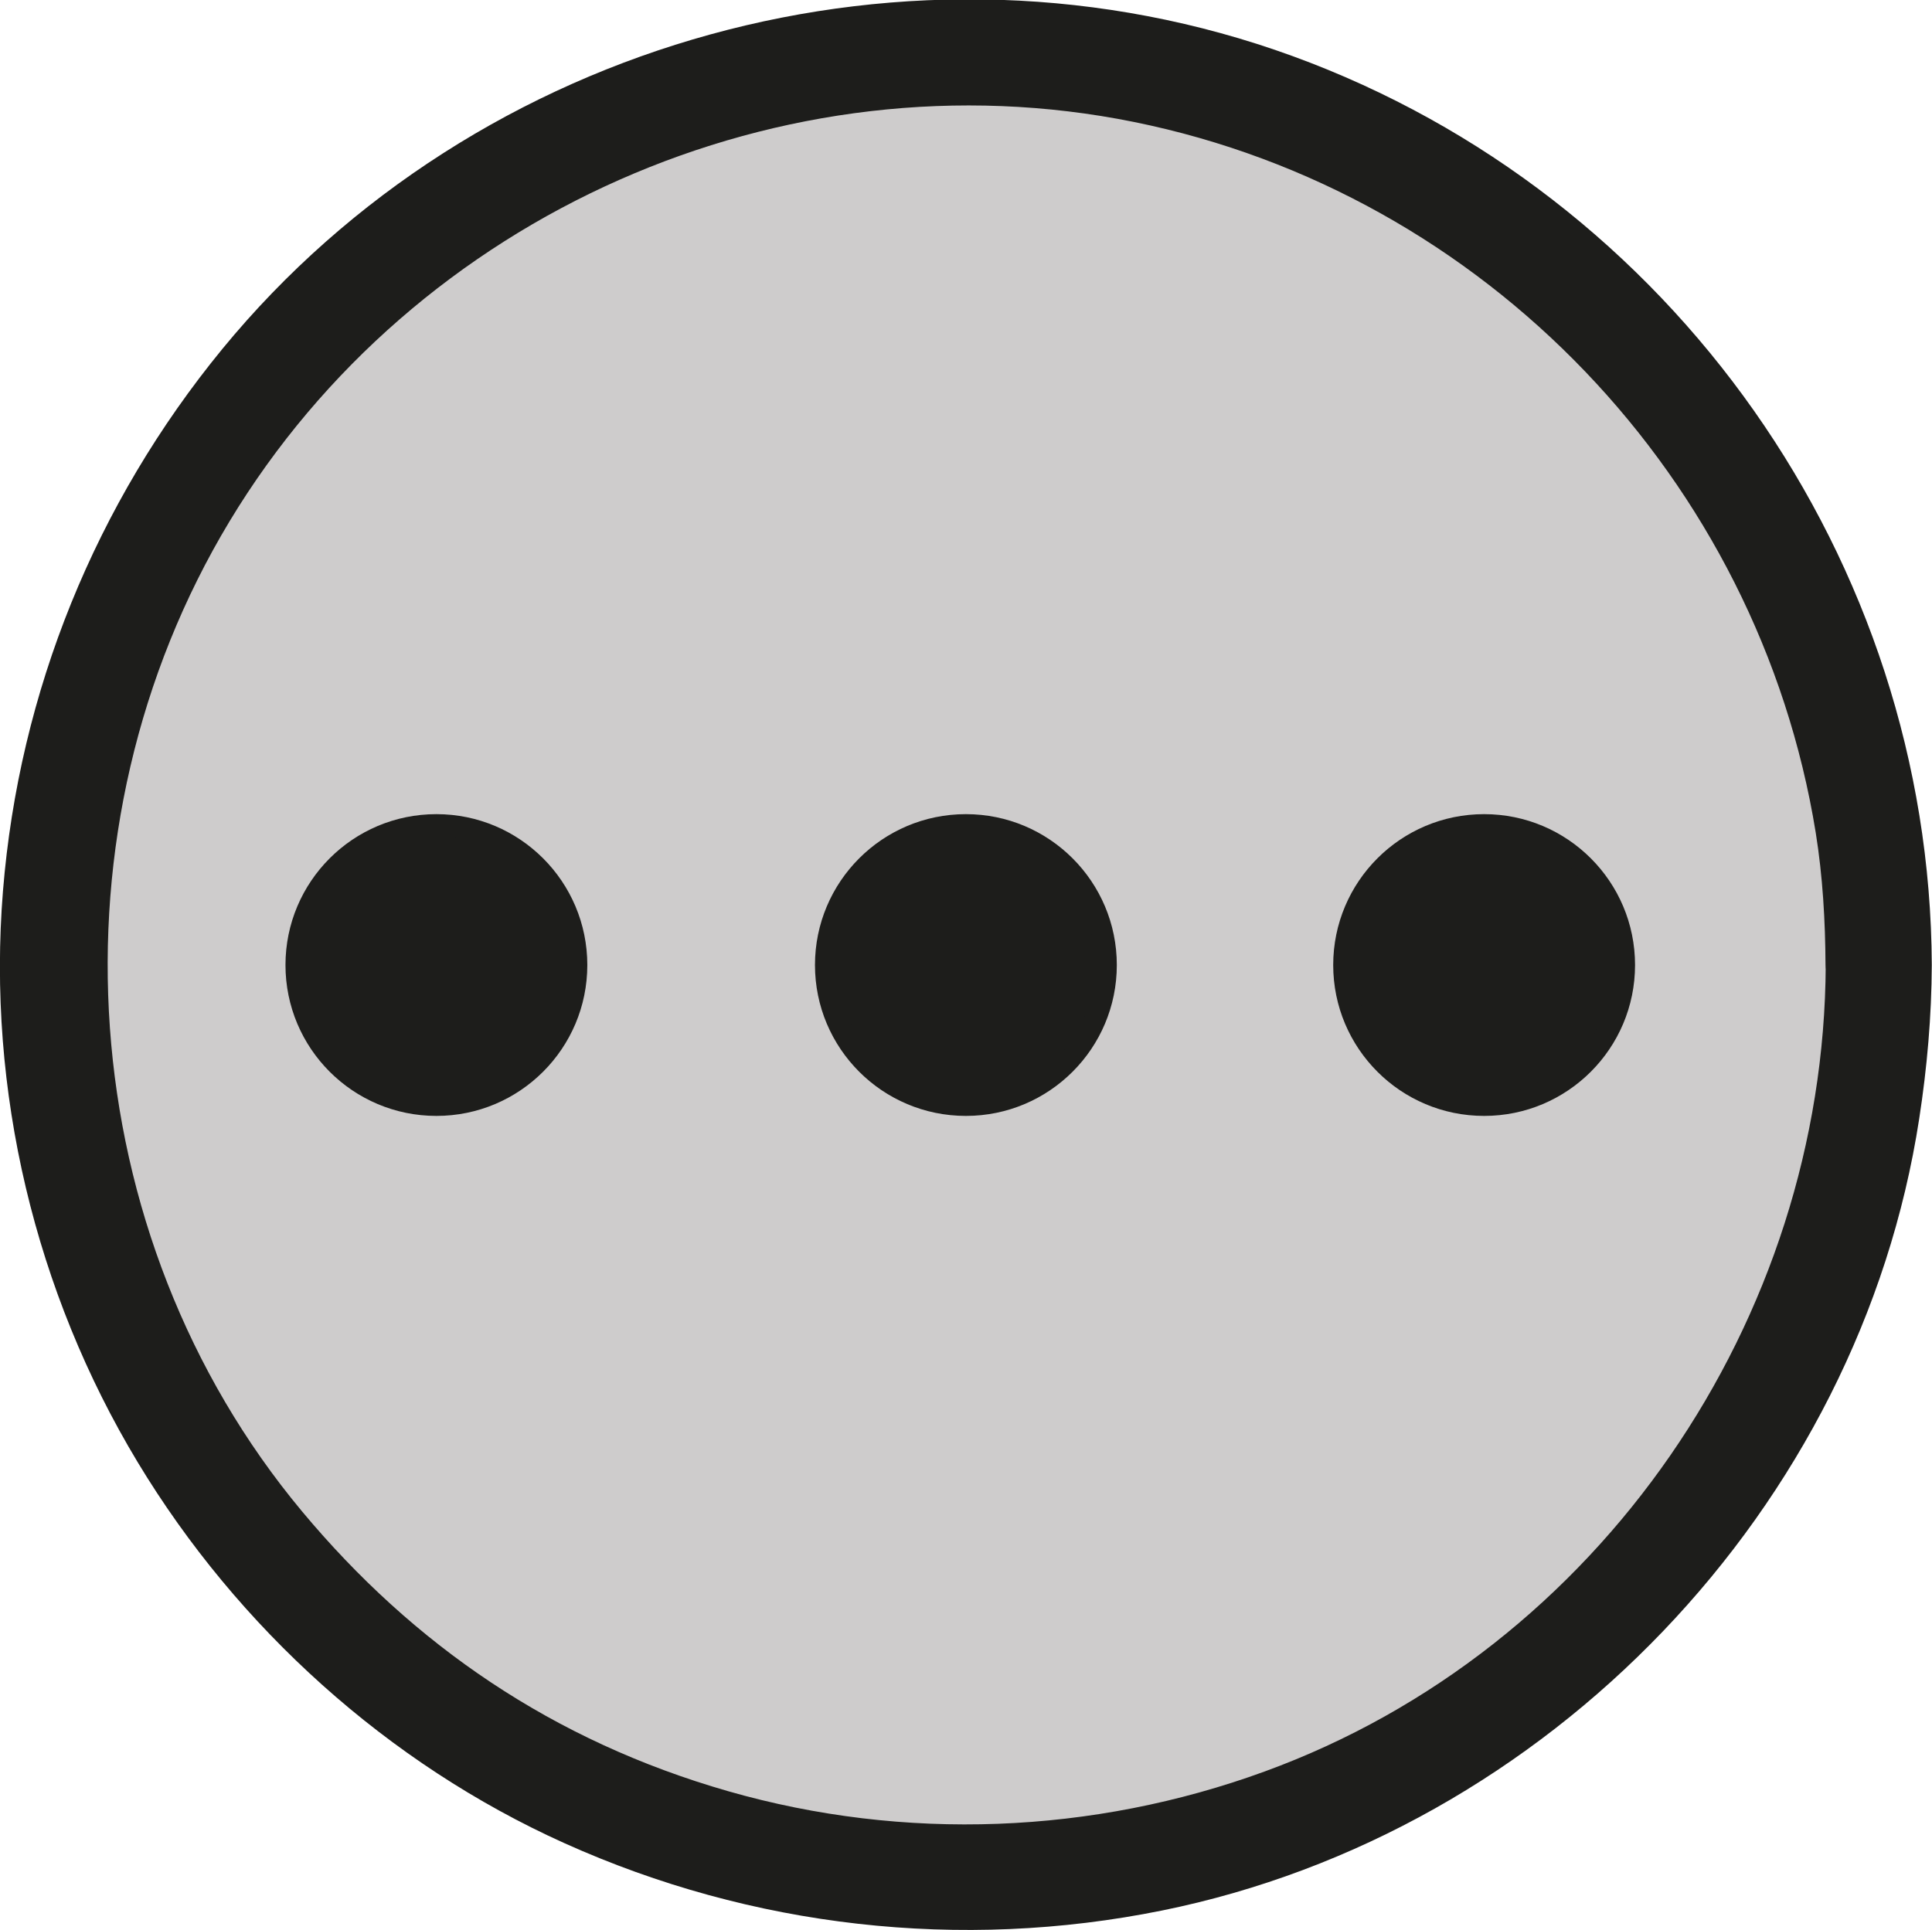
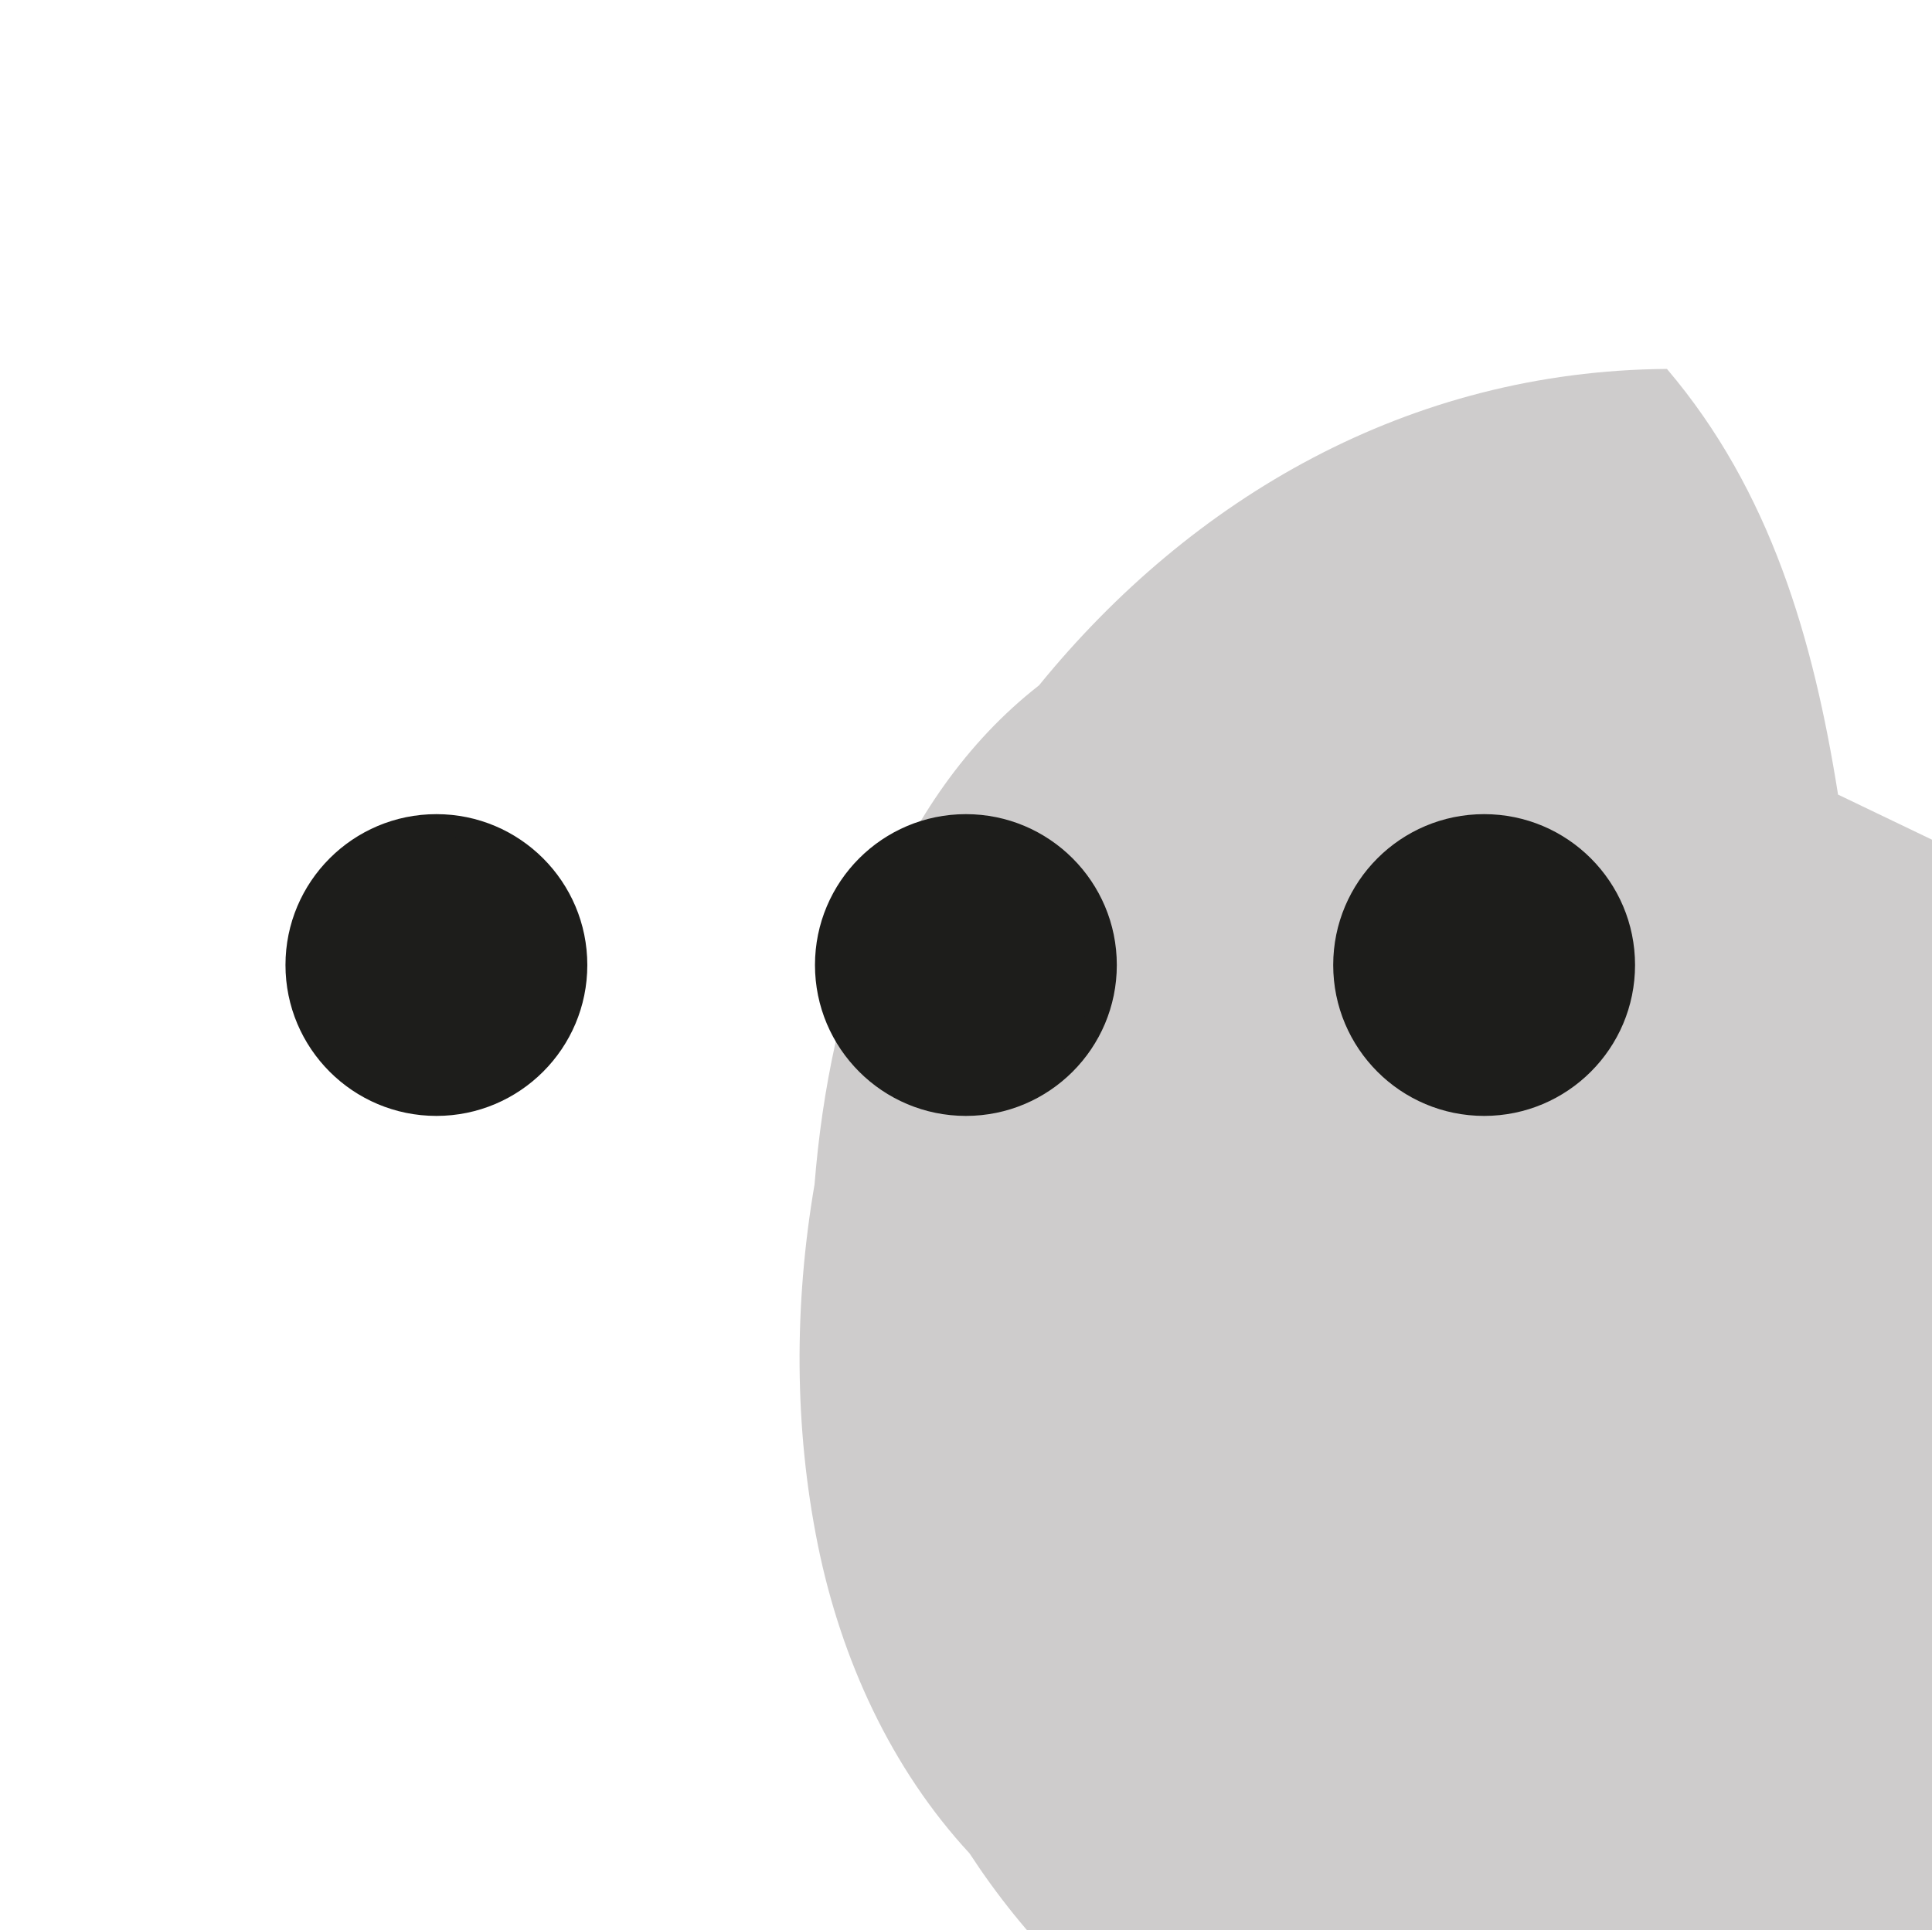
<svg xmlns="http://www.w3.org/2000/svg" id="katman_1" data-name="katman 1" viewBox="0 0 90.89 90.83">
  <defs>
    <style>
      .cls-1 {
        fill: #cecccc;
      }

      .cls-1, .cls-2 {
        stroke-width: 0px;
      }

      .cls-3 {
        stroke: #1d1d1b;
        stroke-miterlimit: 10;
      }

      .cls-3, .cls-2 {
        fill: #1d1d1b;
      }
    </style>
  </defs>
-   <path class="cls-1" d="m86.47,37.39c-1.16-7.31-3.17-14.29-8.05-20.03C70.87,8.48,56.95,1.34,45.26,1.43c-12.16.09-22.37,6.08-29.54,14.89-6.86,5.36-9.85,14.58-10.56,23.48-.97,5.67-.96,11.46.16,16.99,1.09,5.36,3.44,10.5,7.13,14.49,2.59,3.96,5.89,7.38,10.02,9.78,11.41,6.65,26.55,9.83,38.78,3.95,5.37-2.58,10.04-6.59,13.93-11.07,4.5-5.19,9.37-11.24,11.42-17.9,1.9-6.16.88-12.44-.11-18.65Z" />
-   <path class="cls-2" d="m85.89,45.41c-.07,16.69-10.63,32.2-26.4,37.95-8.08,2.95-16.95,3.3-25.22.93s-14.83-6.9-20.06-13.17C3.36,58.1,2.09,38.98,10.8,24.53S36.82,2.39,53.35,5.74s29.38,16.82,32.07,33.44c.33,2.06.45,4.15.46,6.23.01,3.22,5.01,3.22,5,0-.08-19.03-12.19-36.25-30.07-42.77S22.42,1.85,10.46,16.42C4.5,23.69.9,32.54.14,41.92s1.51,18.88,6.34,26.89c4.7,7.79,11.77,14.18,20.07,17.92,8.81,3.97,18.64,5.09,28.12,3.17,18.16-3.68,32.81-18.94,35.62-37.27.37-2.4.58-4.8.59-7.23.01-3.22-4.99-3.22-5,0Z" />
+   <path class="cls-1" d="m86.47,37.39c-1.16-7.31-3.17-14.29-8.05-20.03c-12.16.09-22.37,6.08-29.54,14.89-6.86,5.36-9.85,14.58-10.56,23.48-.97,5.67-.96,11.46.16,16.99,1.09,5.36,3.44,10.5,7.13,14.49,2.59,3.96,5.89,7.38,10.02,9.78,11.41,6.65,26.55,9.83,38.78,3.95,5.37-2.58,10.04-6.59,13.93-11.07,4.5-5.19,9.37-11.24,11.42-17.9,1.9-6.16.88-12.44-.11-18.65Z" />
  <circle class="cls-3" cx="20.53" cy="45.41" r="6.6" />
  <circle class="cls-3" cx="45.44" cy="45.41" r="6.6" />
  <circle class="cls-3" cx="69.82" cy="45.41" r="6.6" />
</svg>